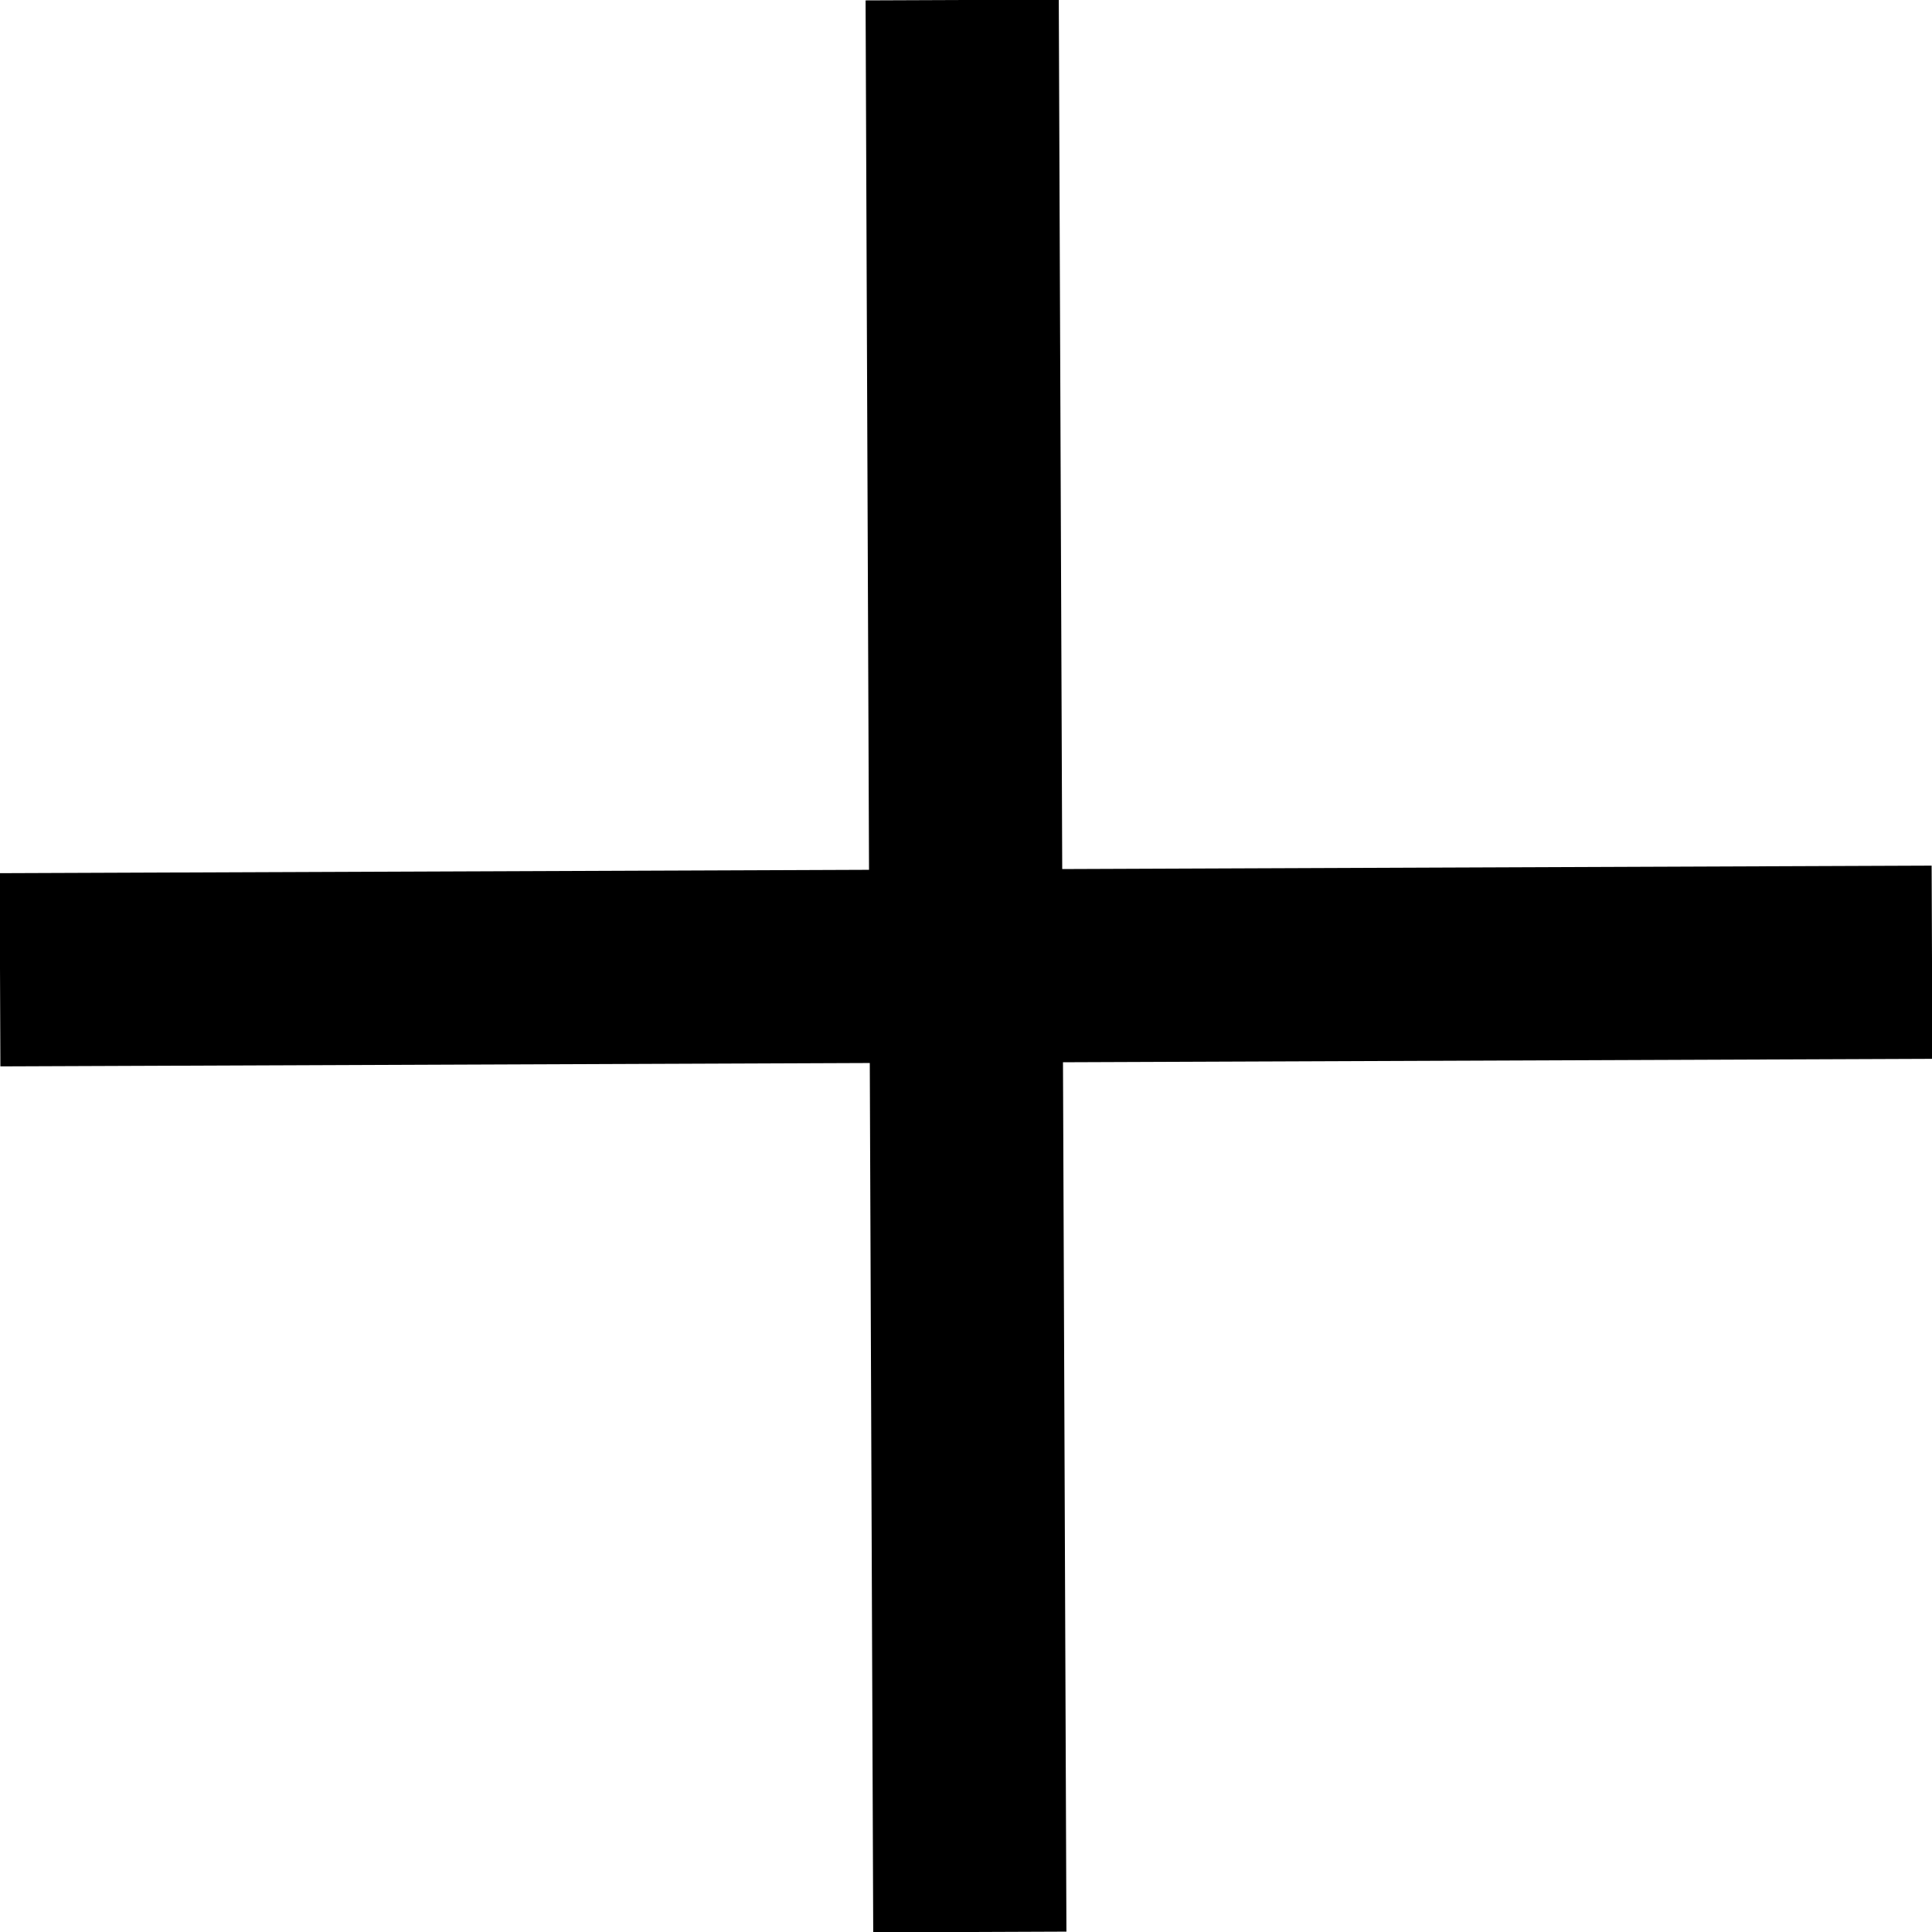
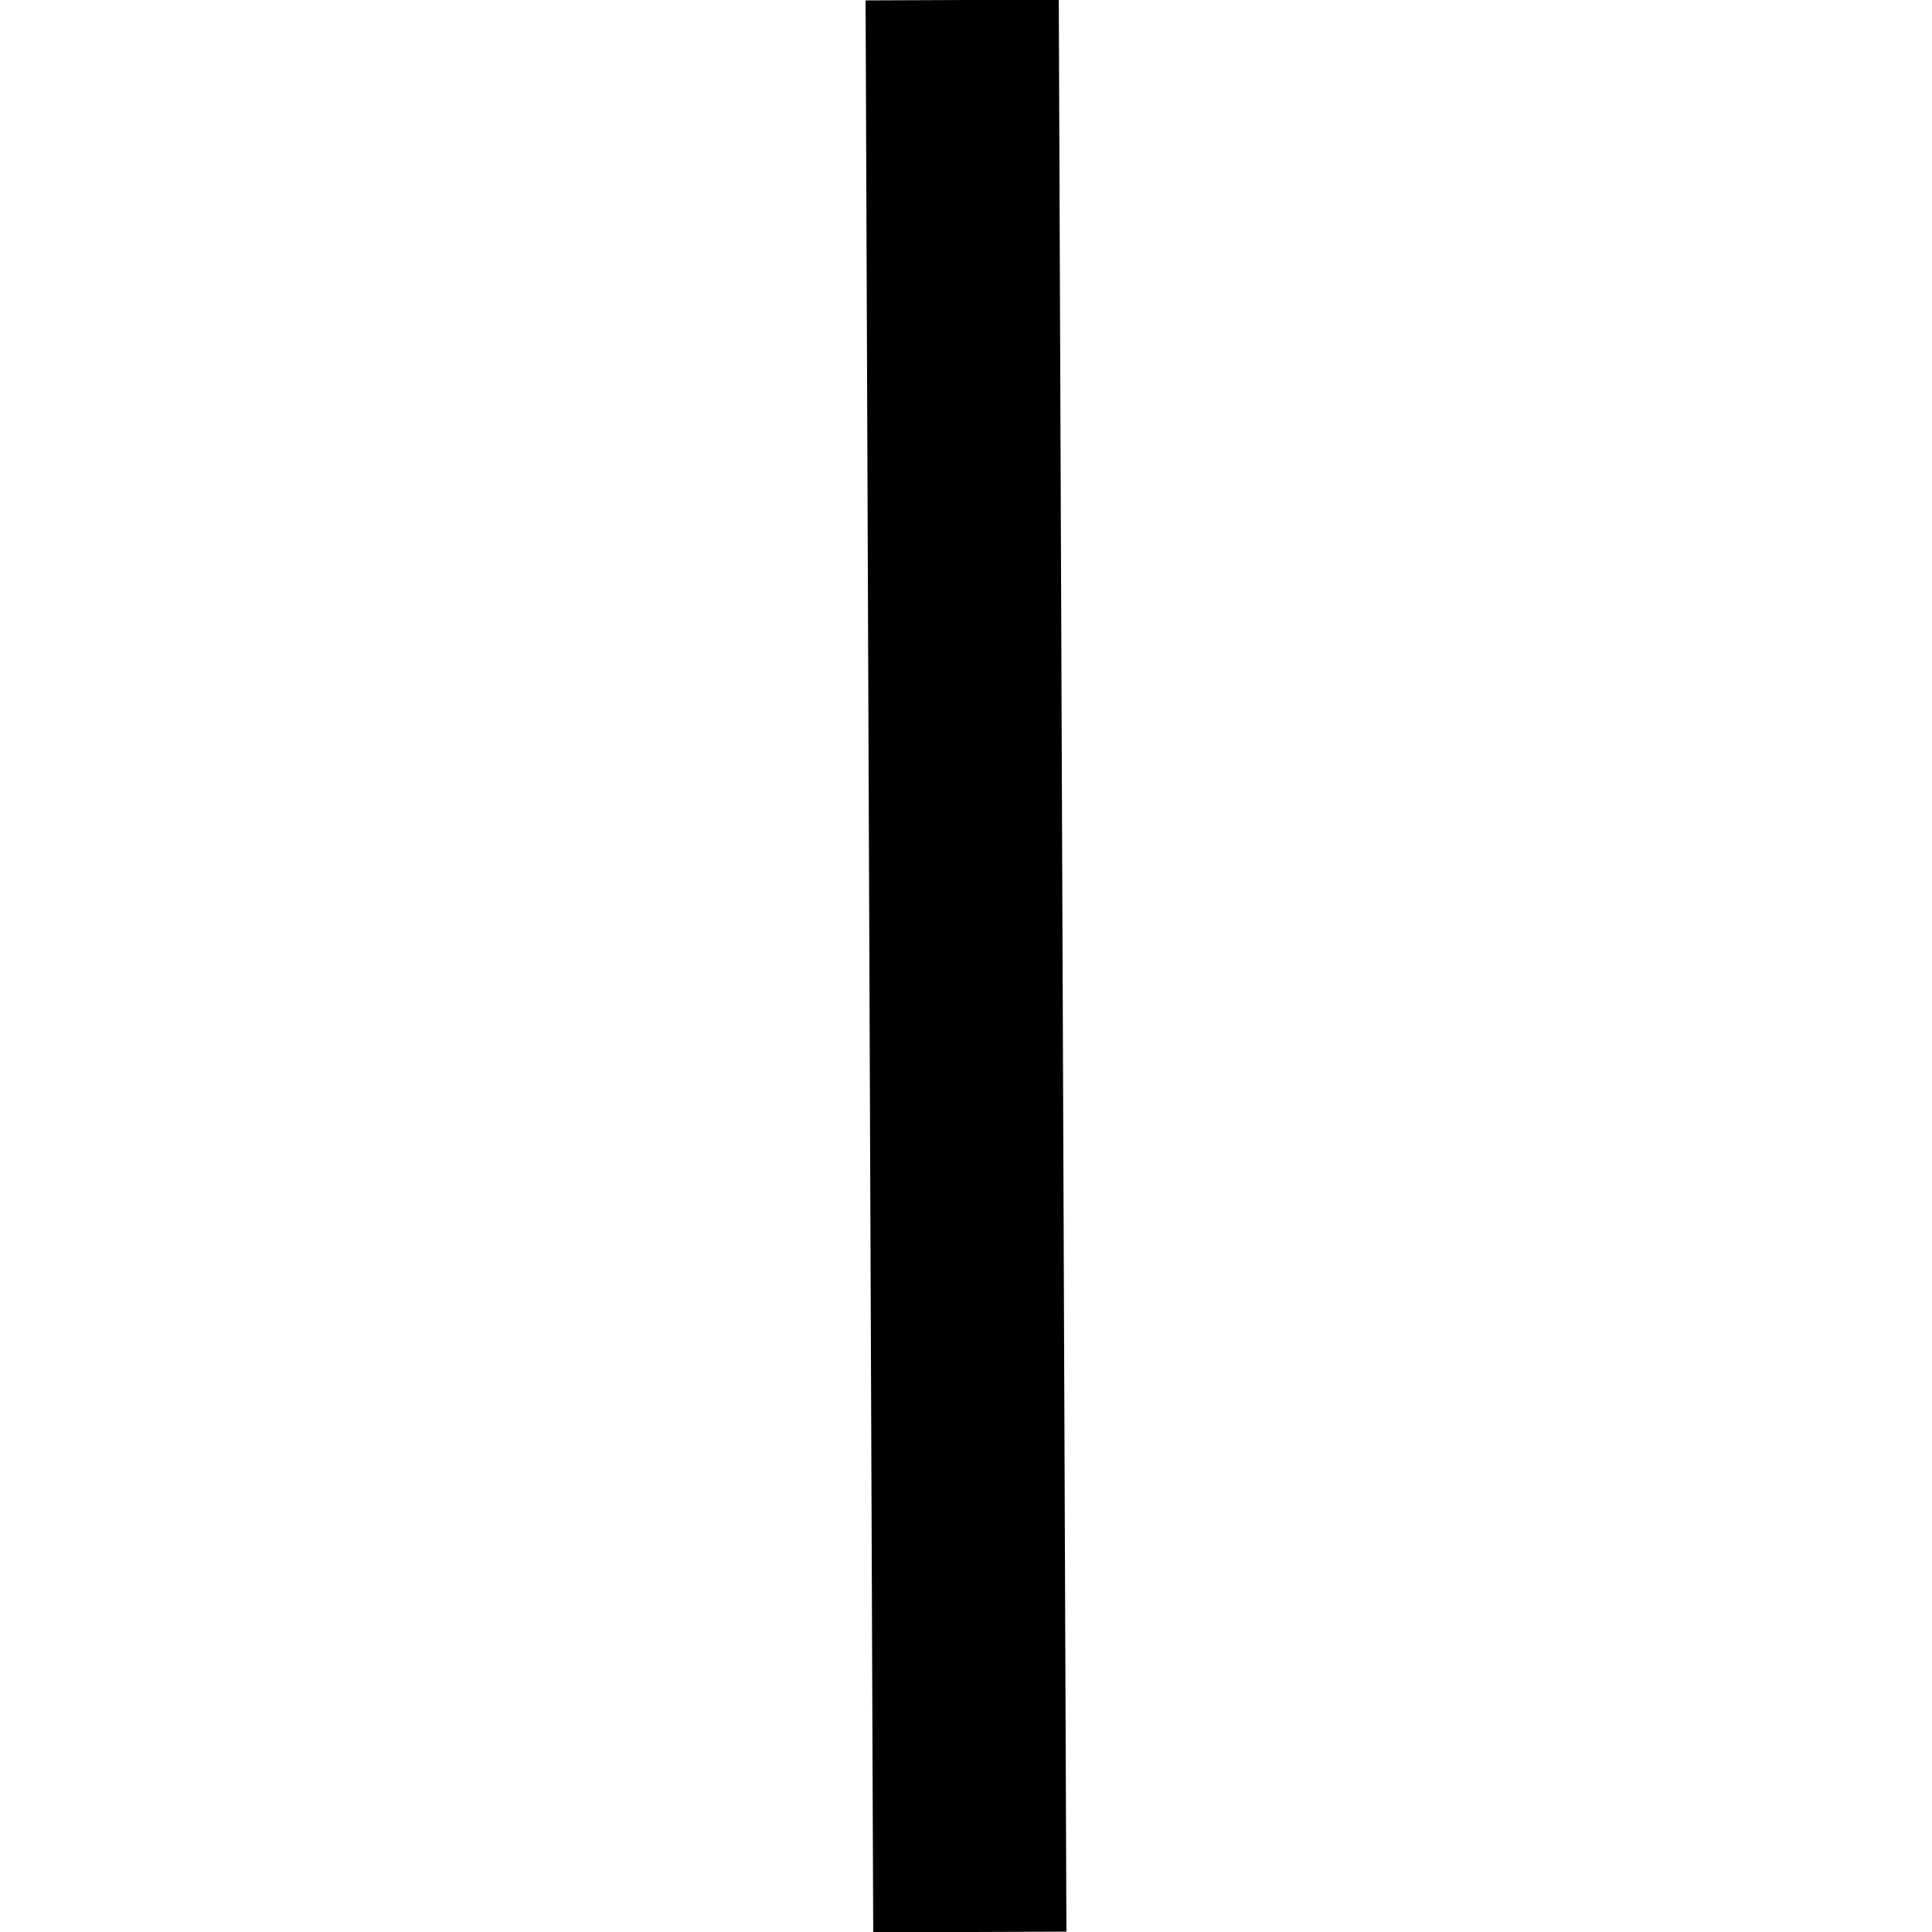
<svg xmlns="http://www.w3.org/2000/svg" version="1.1" id="レイヤー_1" x="0px" y="0px" viewbox="0 0 20 20" enable-background="new 0 0 20 20" xml:space="preserve" width="20" height="20">
  <rect x="9" y="0" transform="matrix(1 -3.955144e-03 3.955144e-03 1 -3.948879e-02 3.964531e-02)" width="2" height="20" />
-   <rect x="0" y="9" transform="matrix(1 -3.906220e-03 3.906220e-03 1 -3.900224e-02 3.915396e-02)" width="20" height="2" />
</svg>